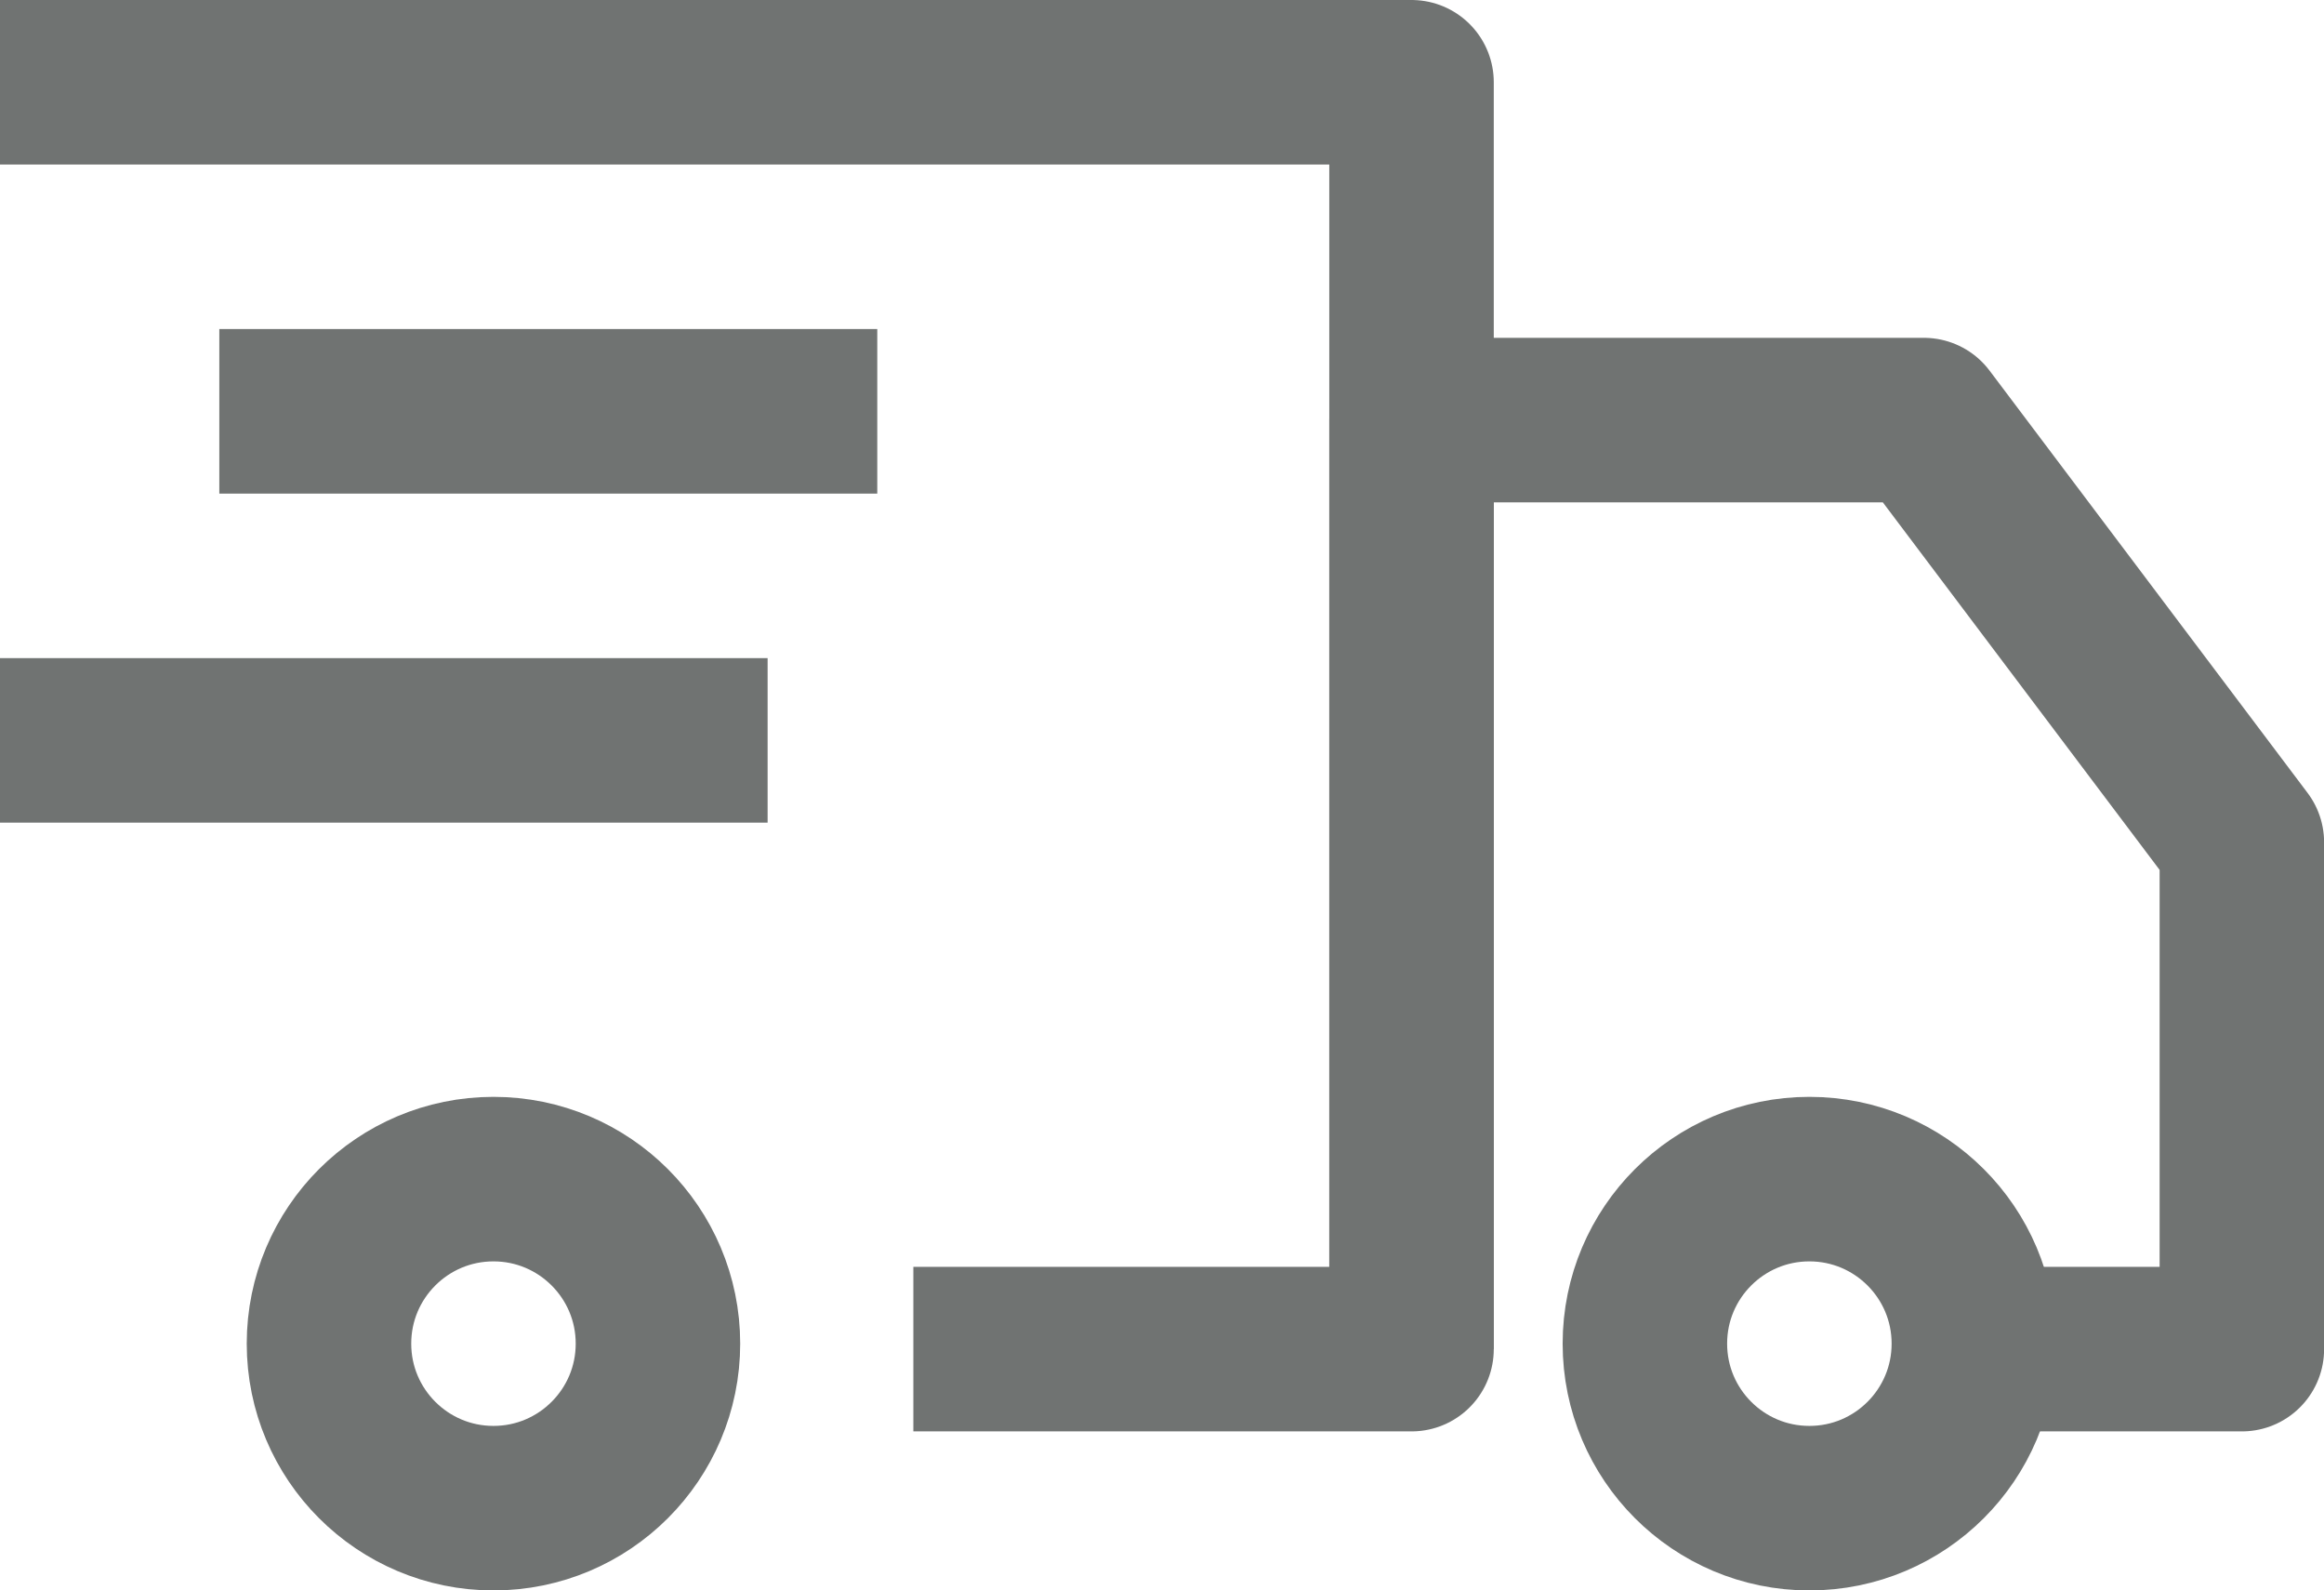
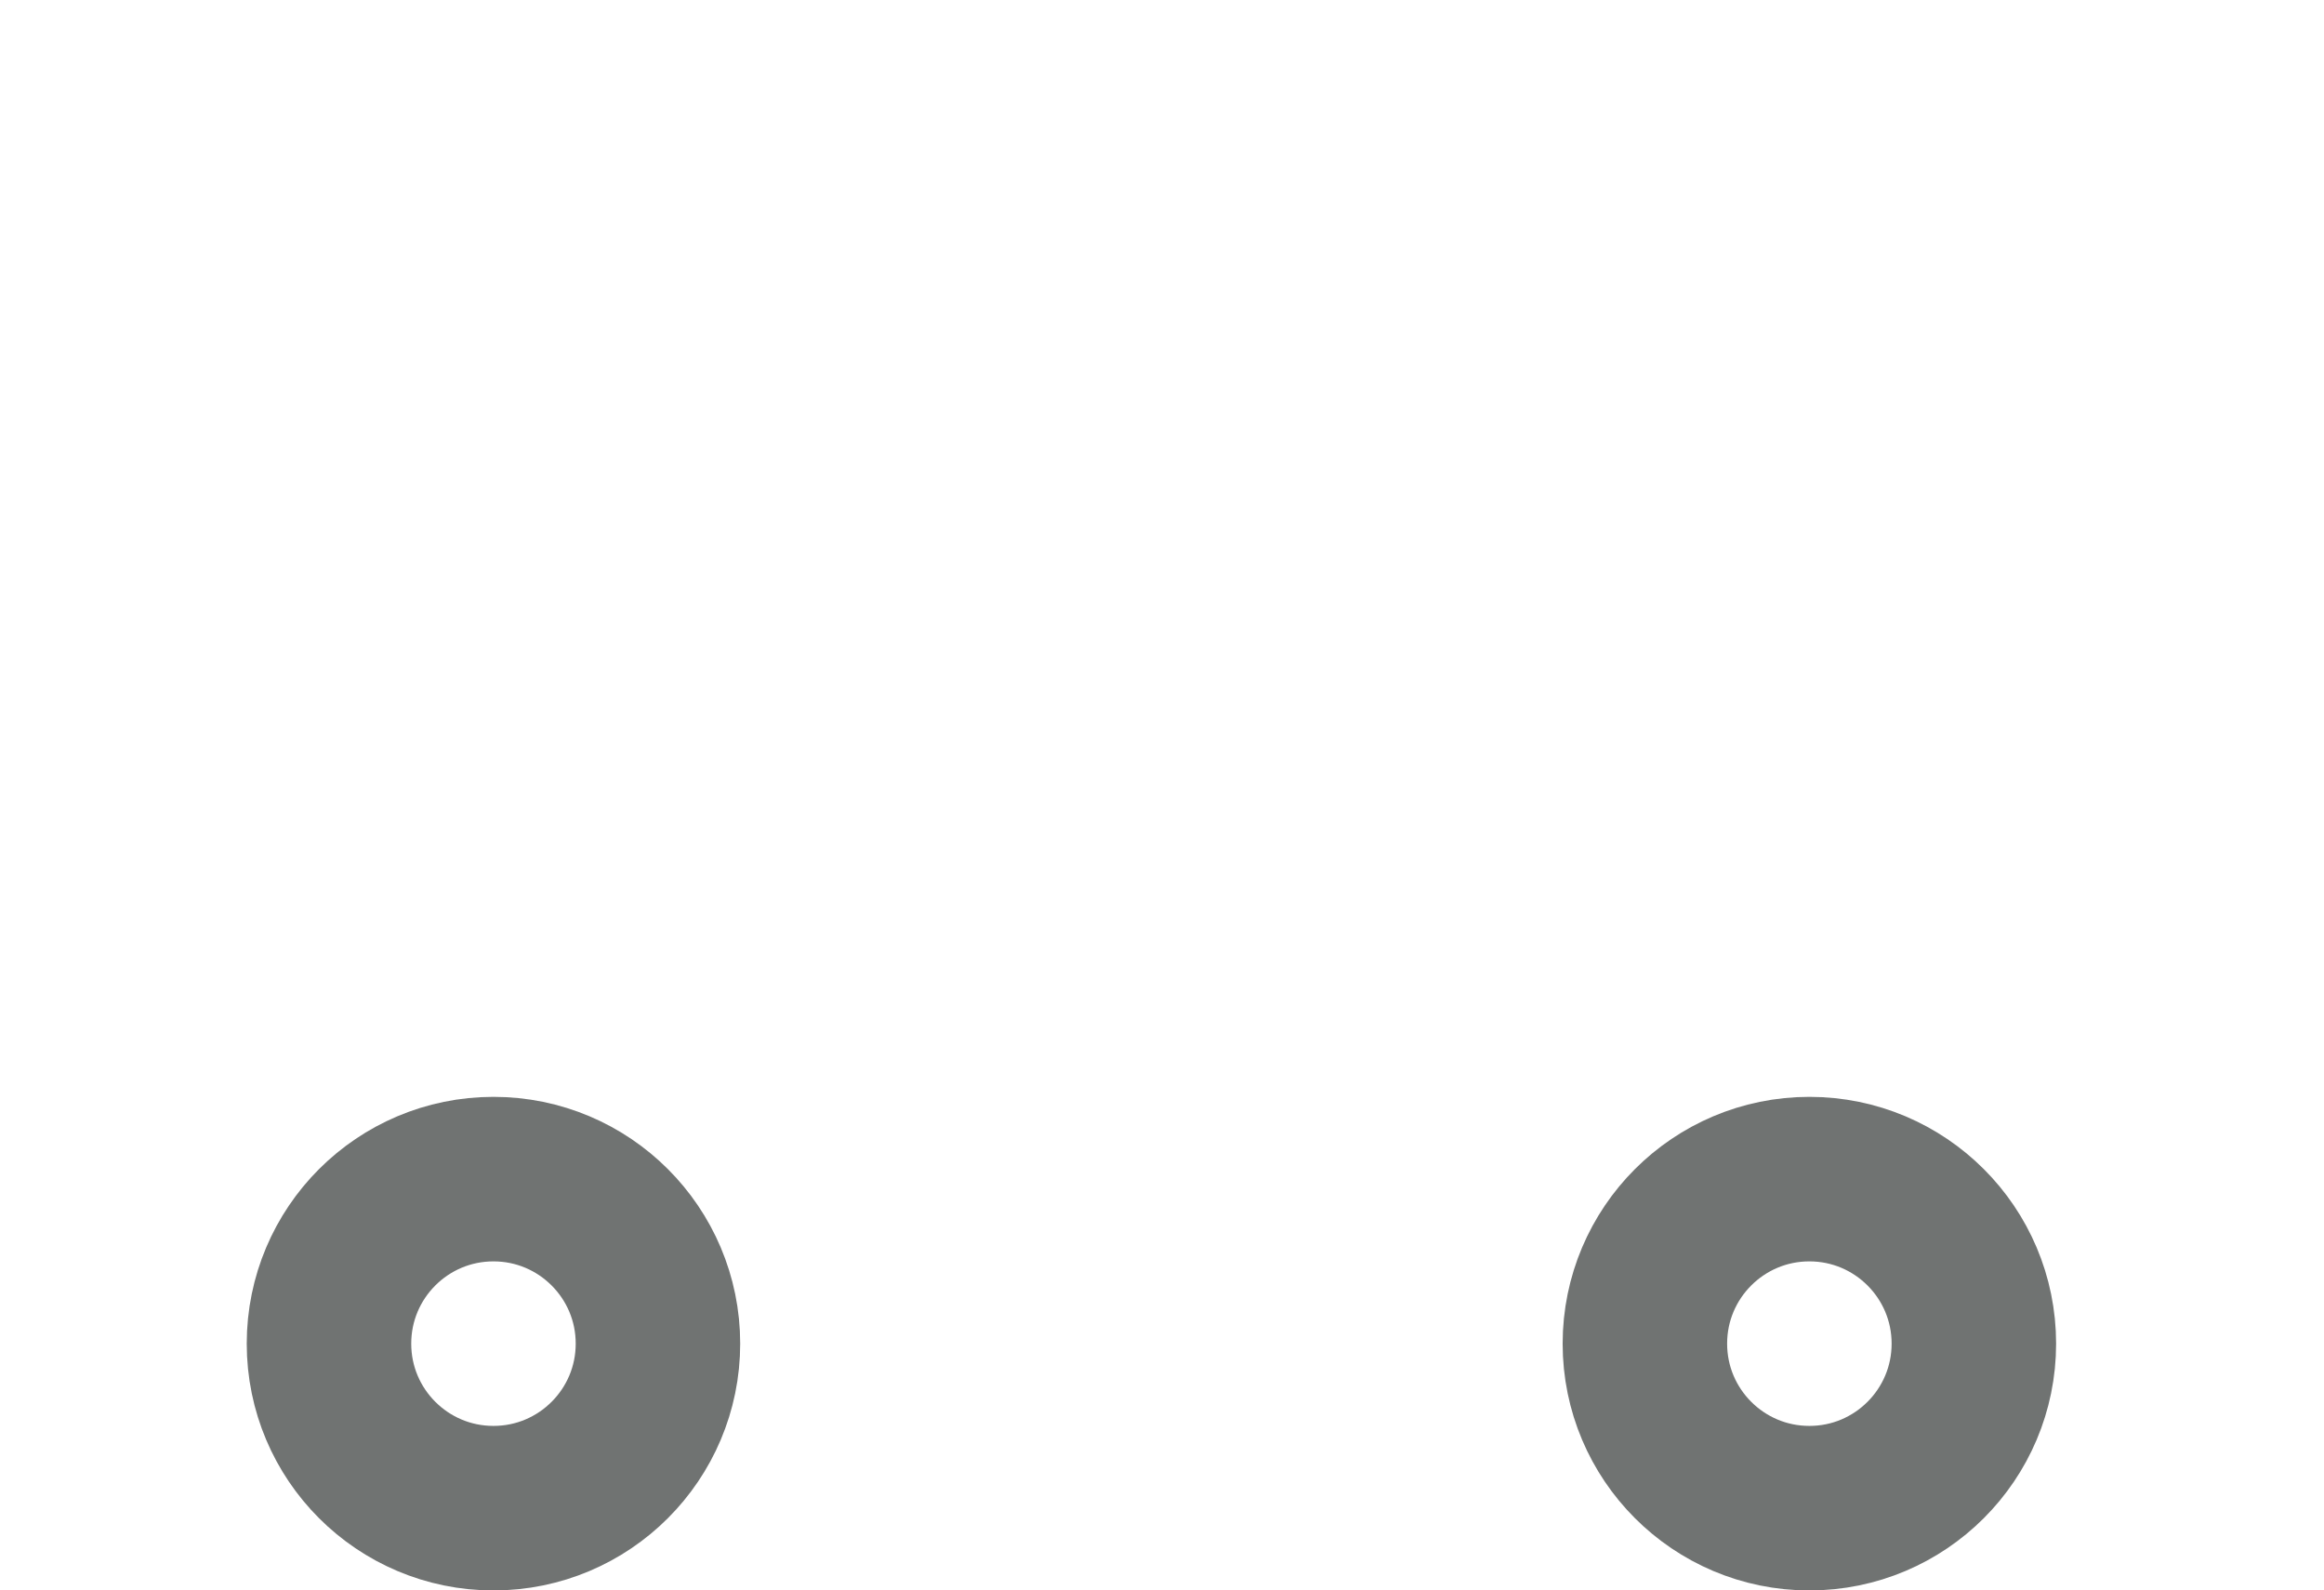
<svg xmlns="http://www.w3.org/2000/svg" width="21.193" height="14.5" viewBox="0 0 21.193 14.5">
  <g id="_2871481021571183084" data-name="2871481021571183084" transform="translate(0 0.75)">
-     <path id="Tracé_3777" data-name="Tracé 3777" d="M2,8H14.872V19.55H10.329" transform="translate(-2 -8)" fill="none" stroke="#707372" stroke-linejoin="round" stroke-miterlimit="10" stroke-width="1.5" />
    <circle id="Ellipse_1365" data-name="Ellipse 1365" cx="1.5" cy="1.5" r="1.5" transform="translate(15 10)" fill="none" stroke="#707372" stroke-linejoin="round" stroke-miterlimit="10" stroke-width="1.5" />
    <circle id="Ellipse_1366" data-name="Ellipse 1366" cx="1.5" cy="1.5" r="1.5" transform="translate(3 10)" fill="none" stroke="#707372" stroke-linejoin="round" stroke-miterlimit="10" stroke-width="1.5" />
-     <path id="Tracé_3778" data-name="Tracé 3778" d="M19,20.47V12h4.672l2.9,3.85v4.62H24.3" transform="translate(-6.128 -8.92)" fill="none" stroke="#707372" stroke-linejoin="round" stroke-miterlimit="10" stroke-width="1.5" />
-     <line id="Ligne_1101" data-name="Ligne 1101" x2="6" transform="translate(2 3)" fill="none" stroke="#707372" stroke-linejoin="round" stroke-miterlimit="10" stroke-width="1.5" />
-     <line id="Ligne_1102" data-name="Ligne 1102" x2="7" transform="translate(0 6)" fill="none" stroke="#707372" stroke-linejoin="round" stroke-miterlimit="10" stroke-width="1.5" />
  </g>
</svg>